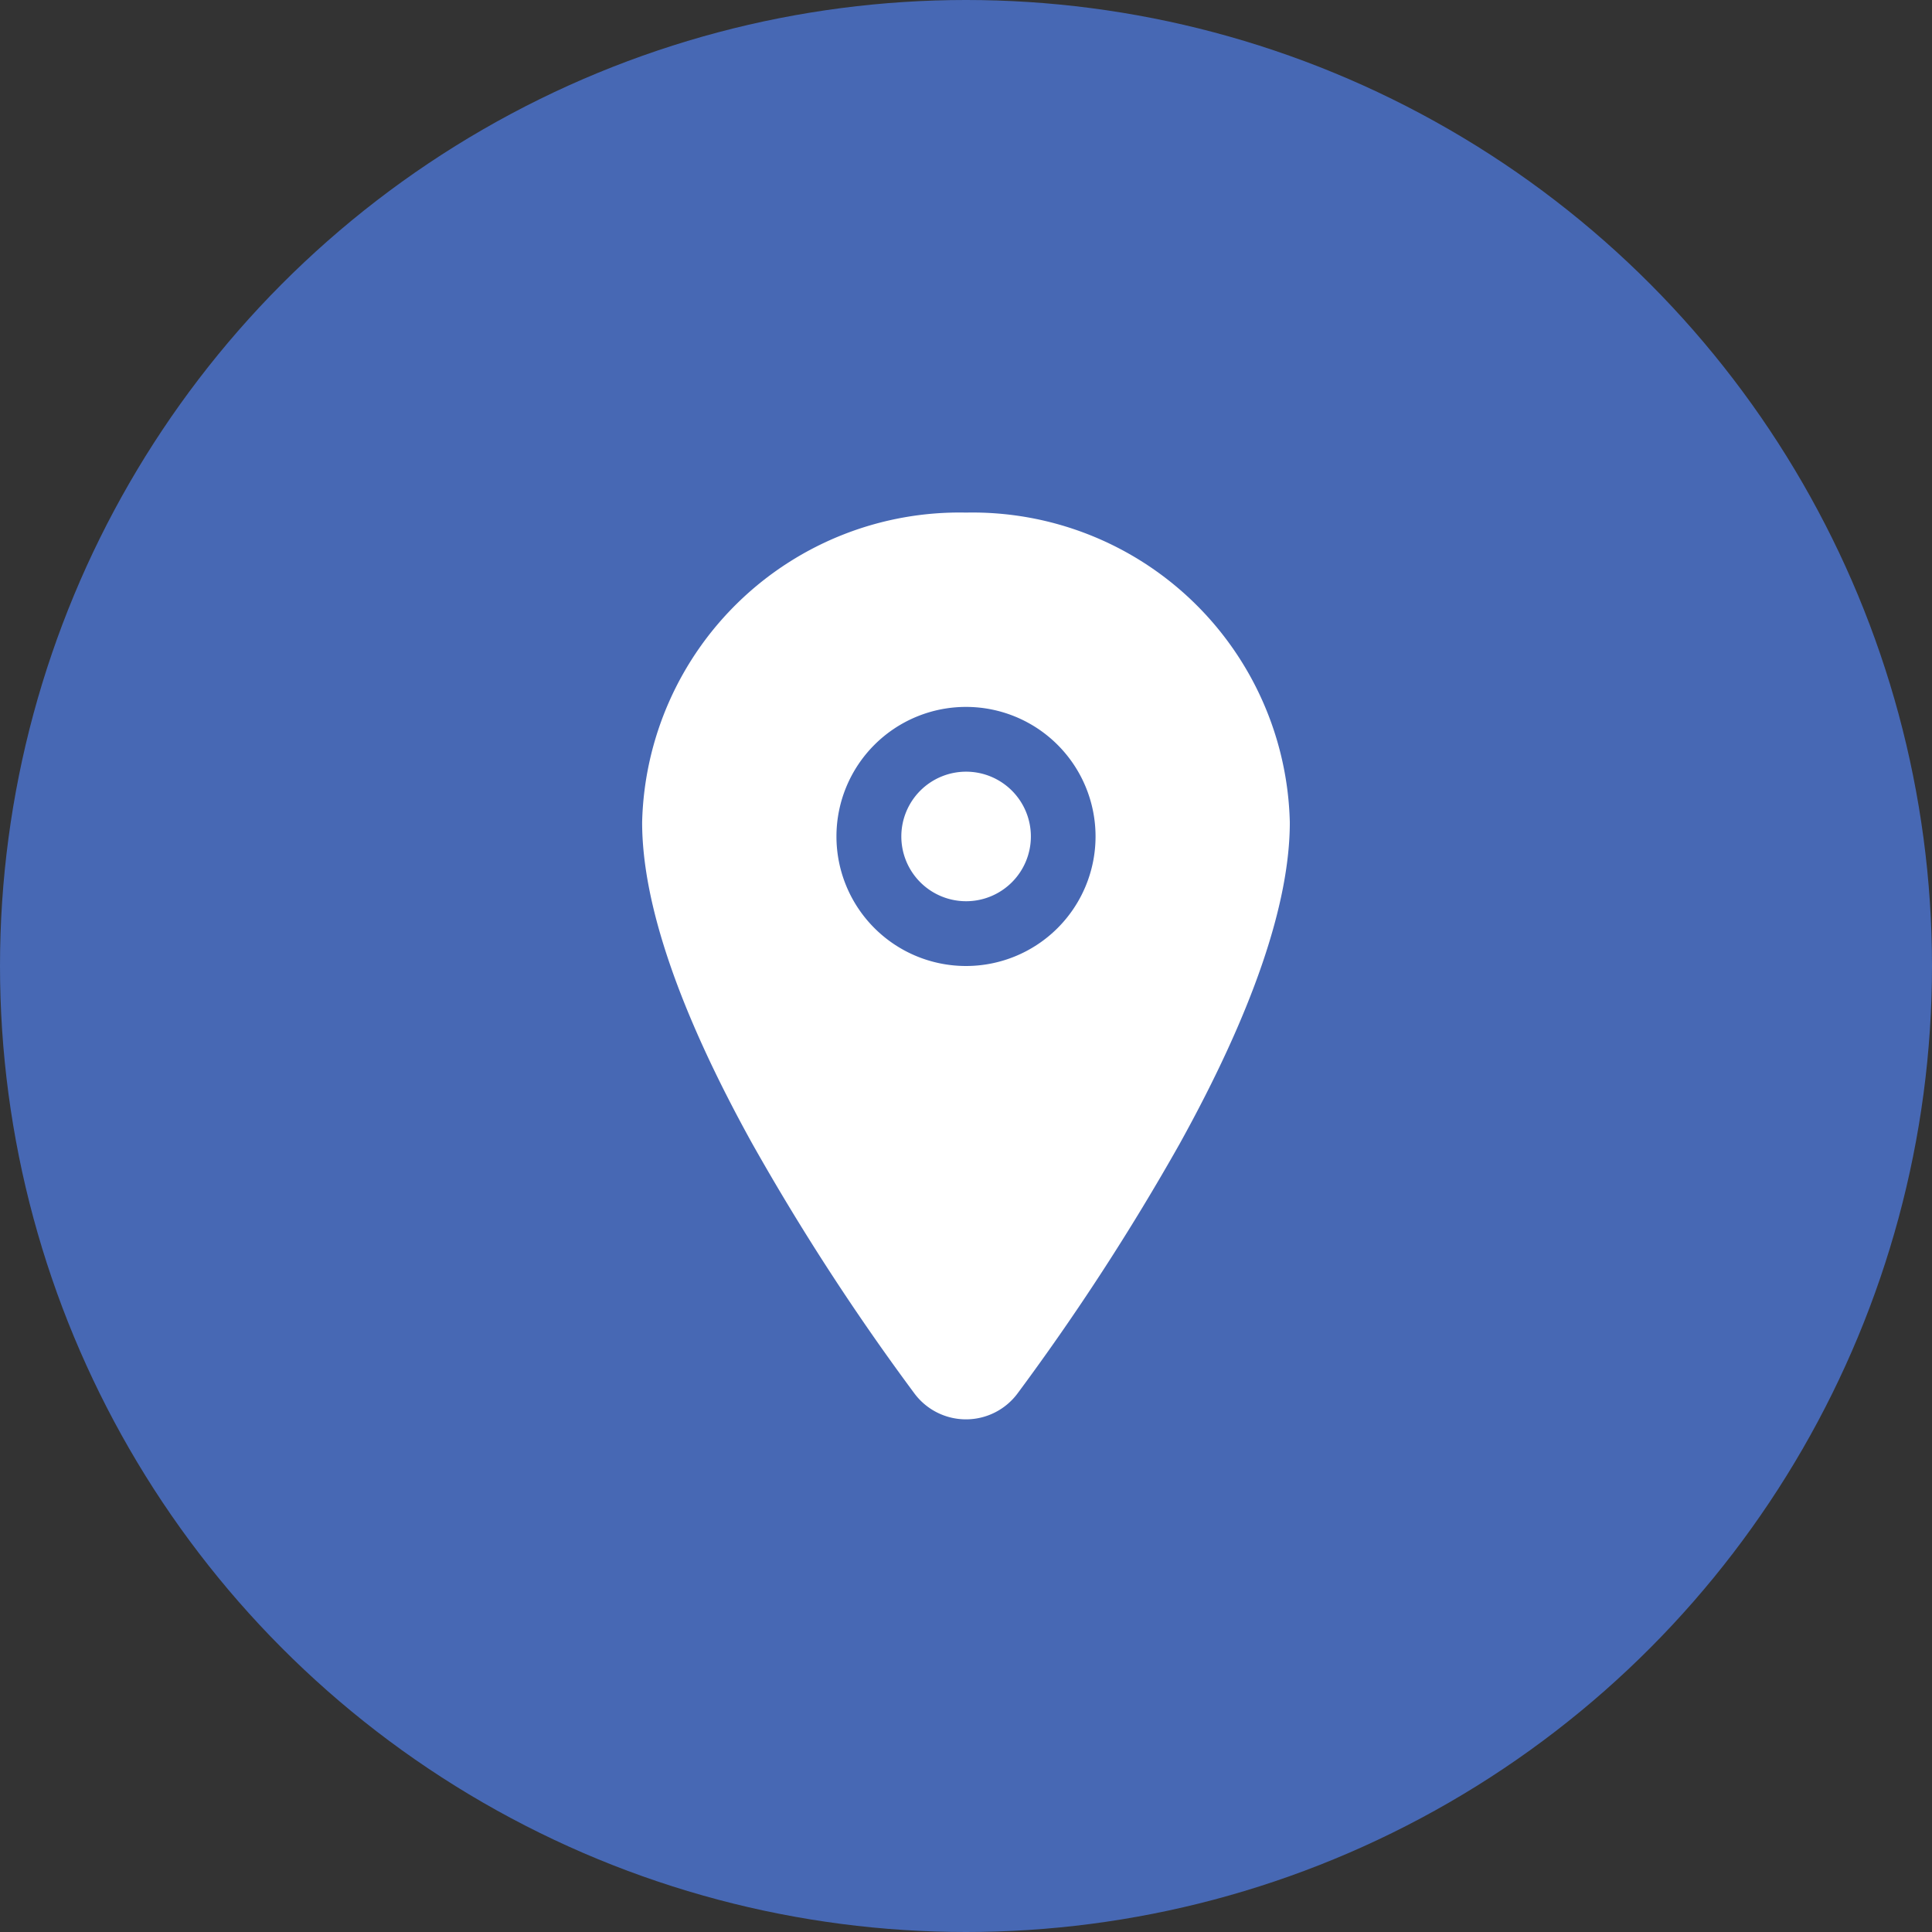
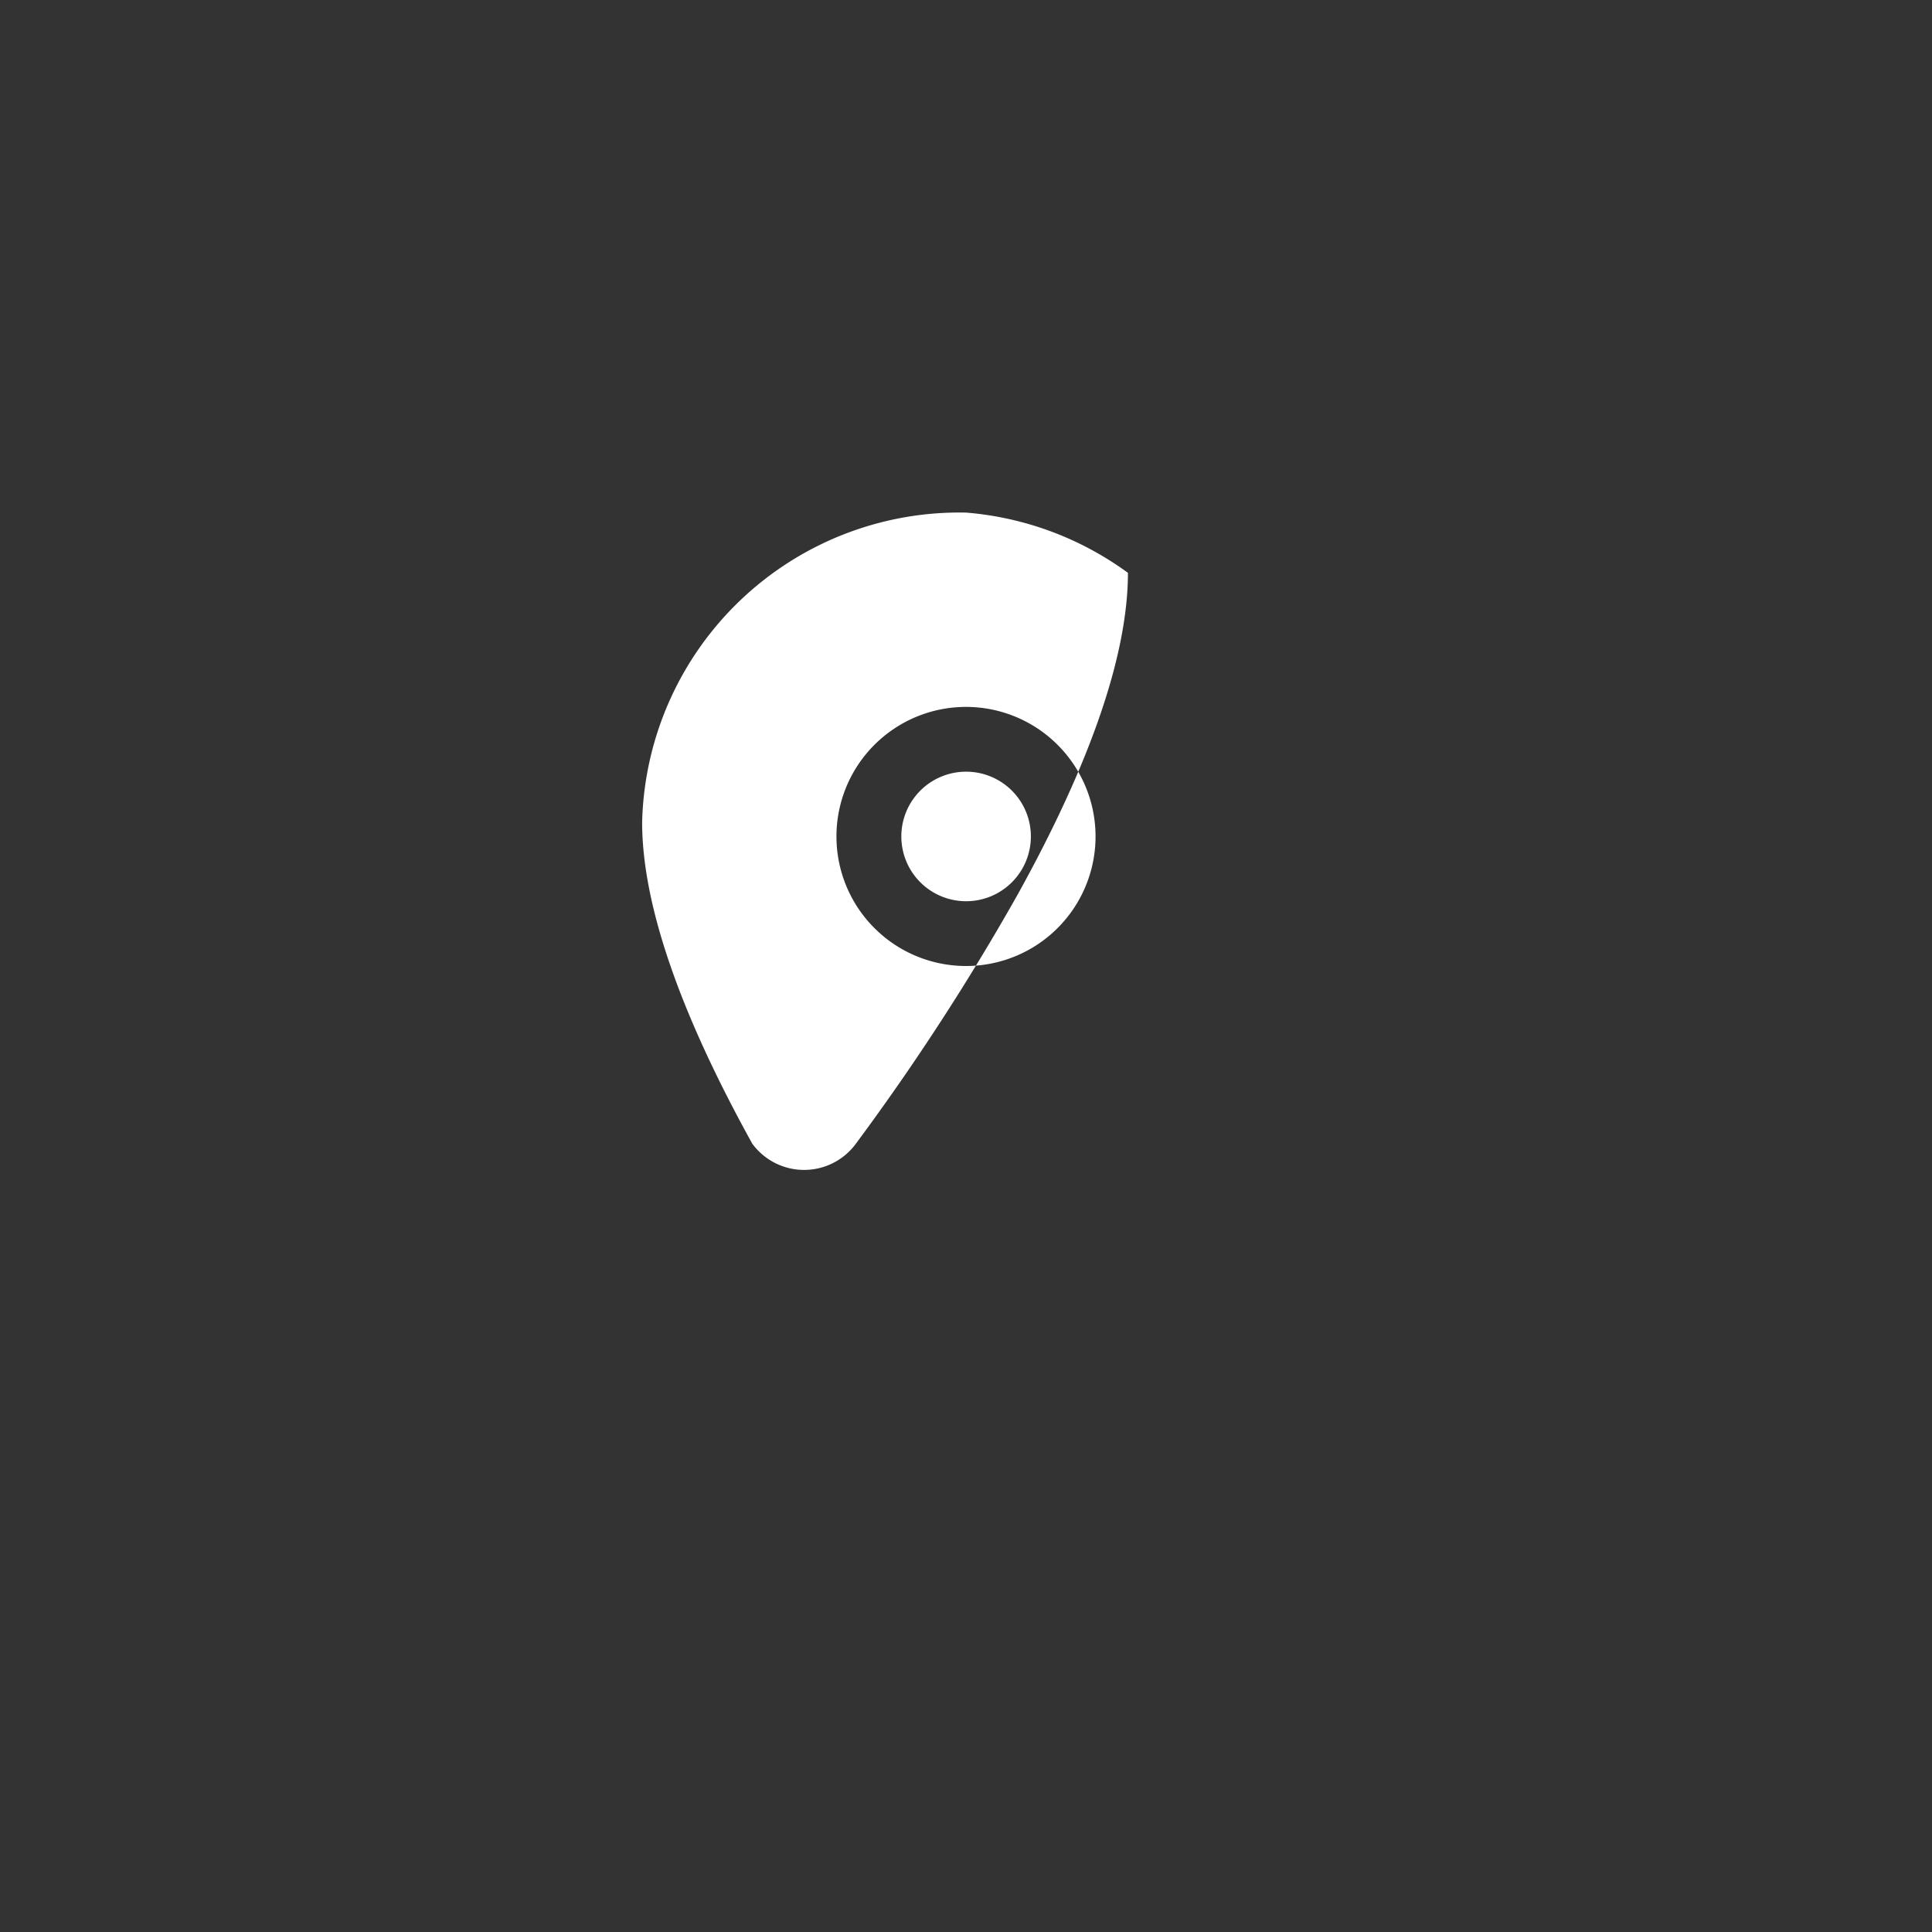
<svg xmlns="http://www.w3.org/2000/svg" width="38" height="38" viewBox="0 0 38 38">
  <rect x="0" y="0" width="38" height="38" fill="#333333" stroke="none" />
  <g id="Group_39295" data-name="Group 39295" transform="translate(3326 -9285)">
-     <circle id="Ellipse_1302" data-name="Ellipse 1302" cx="19" cy="19" r="19" transform="translate(-3326 9285)" fill="#4768b4" />
    <g id="location" transform="translate(-3320.12 9292.832)">
      <path id="Path_33909" data-name="Path 33909" d="M18.3,12.524a1.274,1.274,0,1,1-1.274-1.274A1.274,1.274,0,0,1,18.3,12.524Z" transform="translate(-3.904 -3.904)" fill="#fff" />
-       <path id="Path_33910" data-name="Path 33910" d="M13.12,2.25A6.243,6.243,0,0,0,6.75,8.341c0,1.6.729,3.726,2.166,6.321A46.719,46.719,0,0,0,12.1,19.568a1.264,1.264,0,0,0,2.039,0,46.9,46.9,0,0,0,3.185-4.906c1.436-2.594,2.165-4.721,2.165-6.321A6.243,6.243,0,0,0,13.12,2.25Zm0,8.918A2.548,2.548,0,1,1,15.668,8.62,2.548,2.548,0,0,1,13.12,11.168Z" transform="translate(0)" fill="#fff" />
+       <path id="Path_33910" data-name="Path 33910" d="M13.12,2.25A6.243,6.243,0,0,0,6.75,8.341c0,1.6.729,3.726,2.166,6.321a1.264,1.264,0,0,0,2.039,0,46.9,46.9,0,0,0,3.185-4.906c1.436-2.594,2.165-4.721,2.165-6.321A6.243,6.243,0,0,0,13.12,2.25Zm0,8.918A2.548,2.548,0,1,1,15.668,8.62,2.548,2.548,0,0,1,13.12,11.168Z" transform="translate(0)" fill="#fff" />
    </g>
  </g>
</svg>